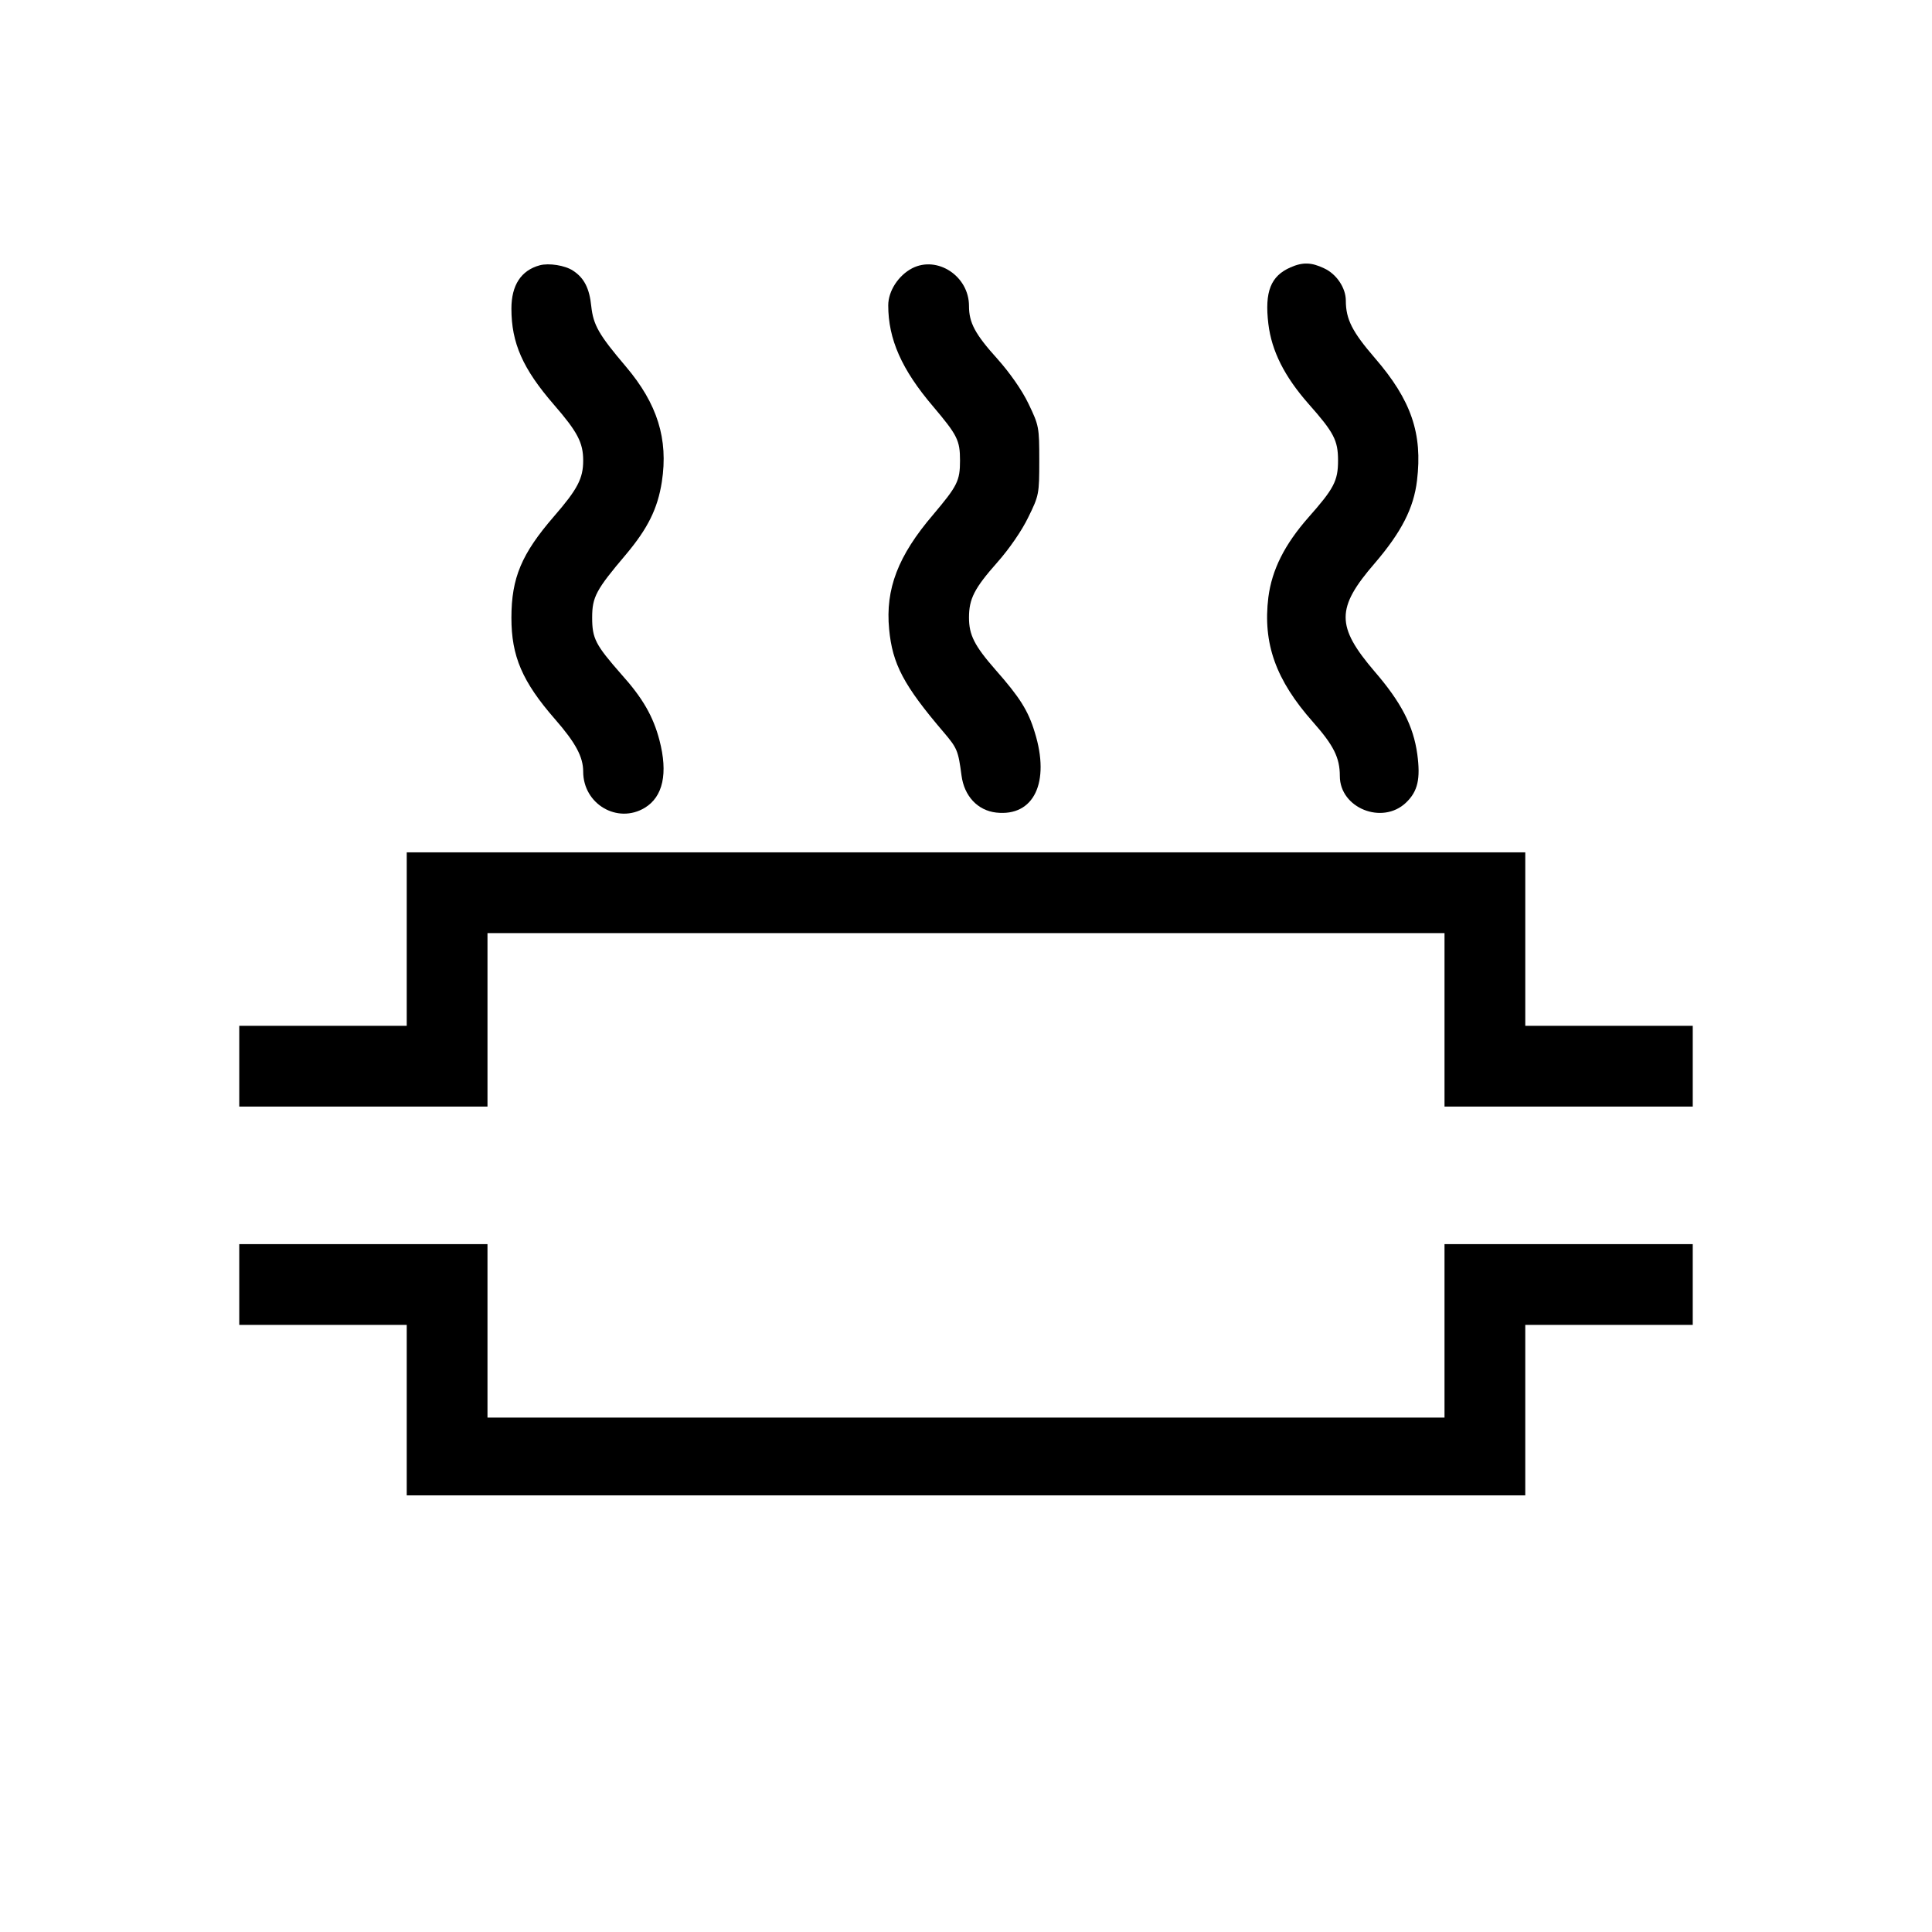
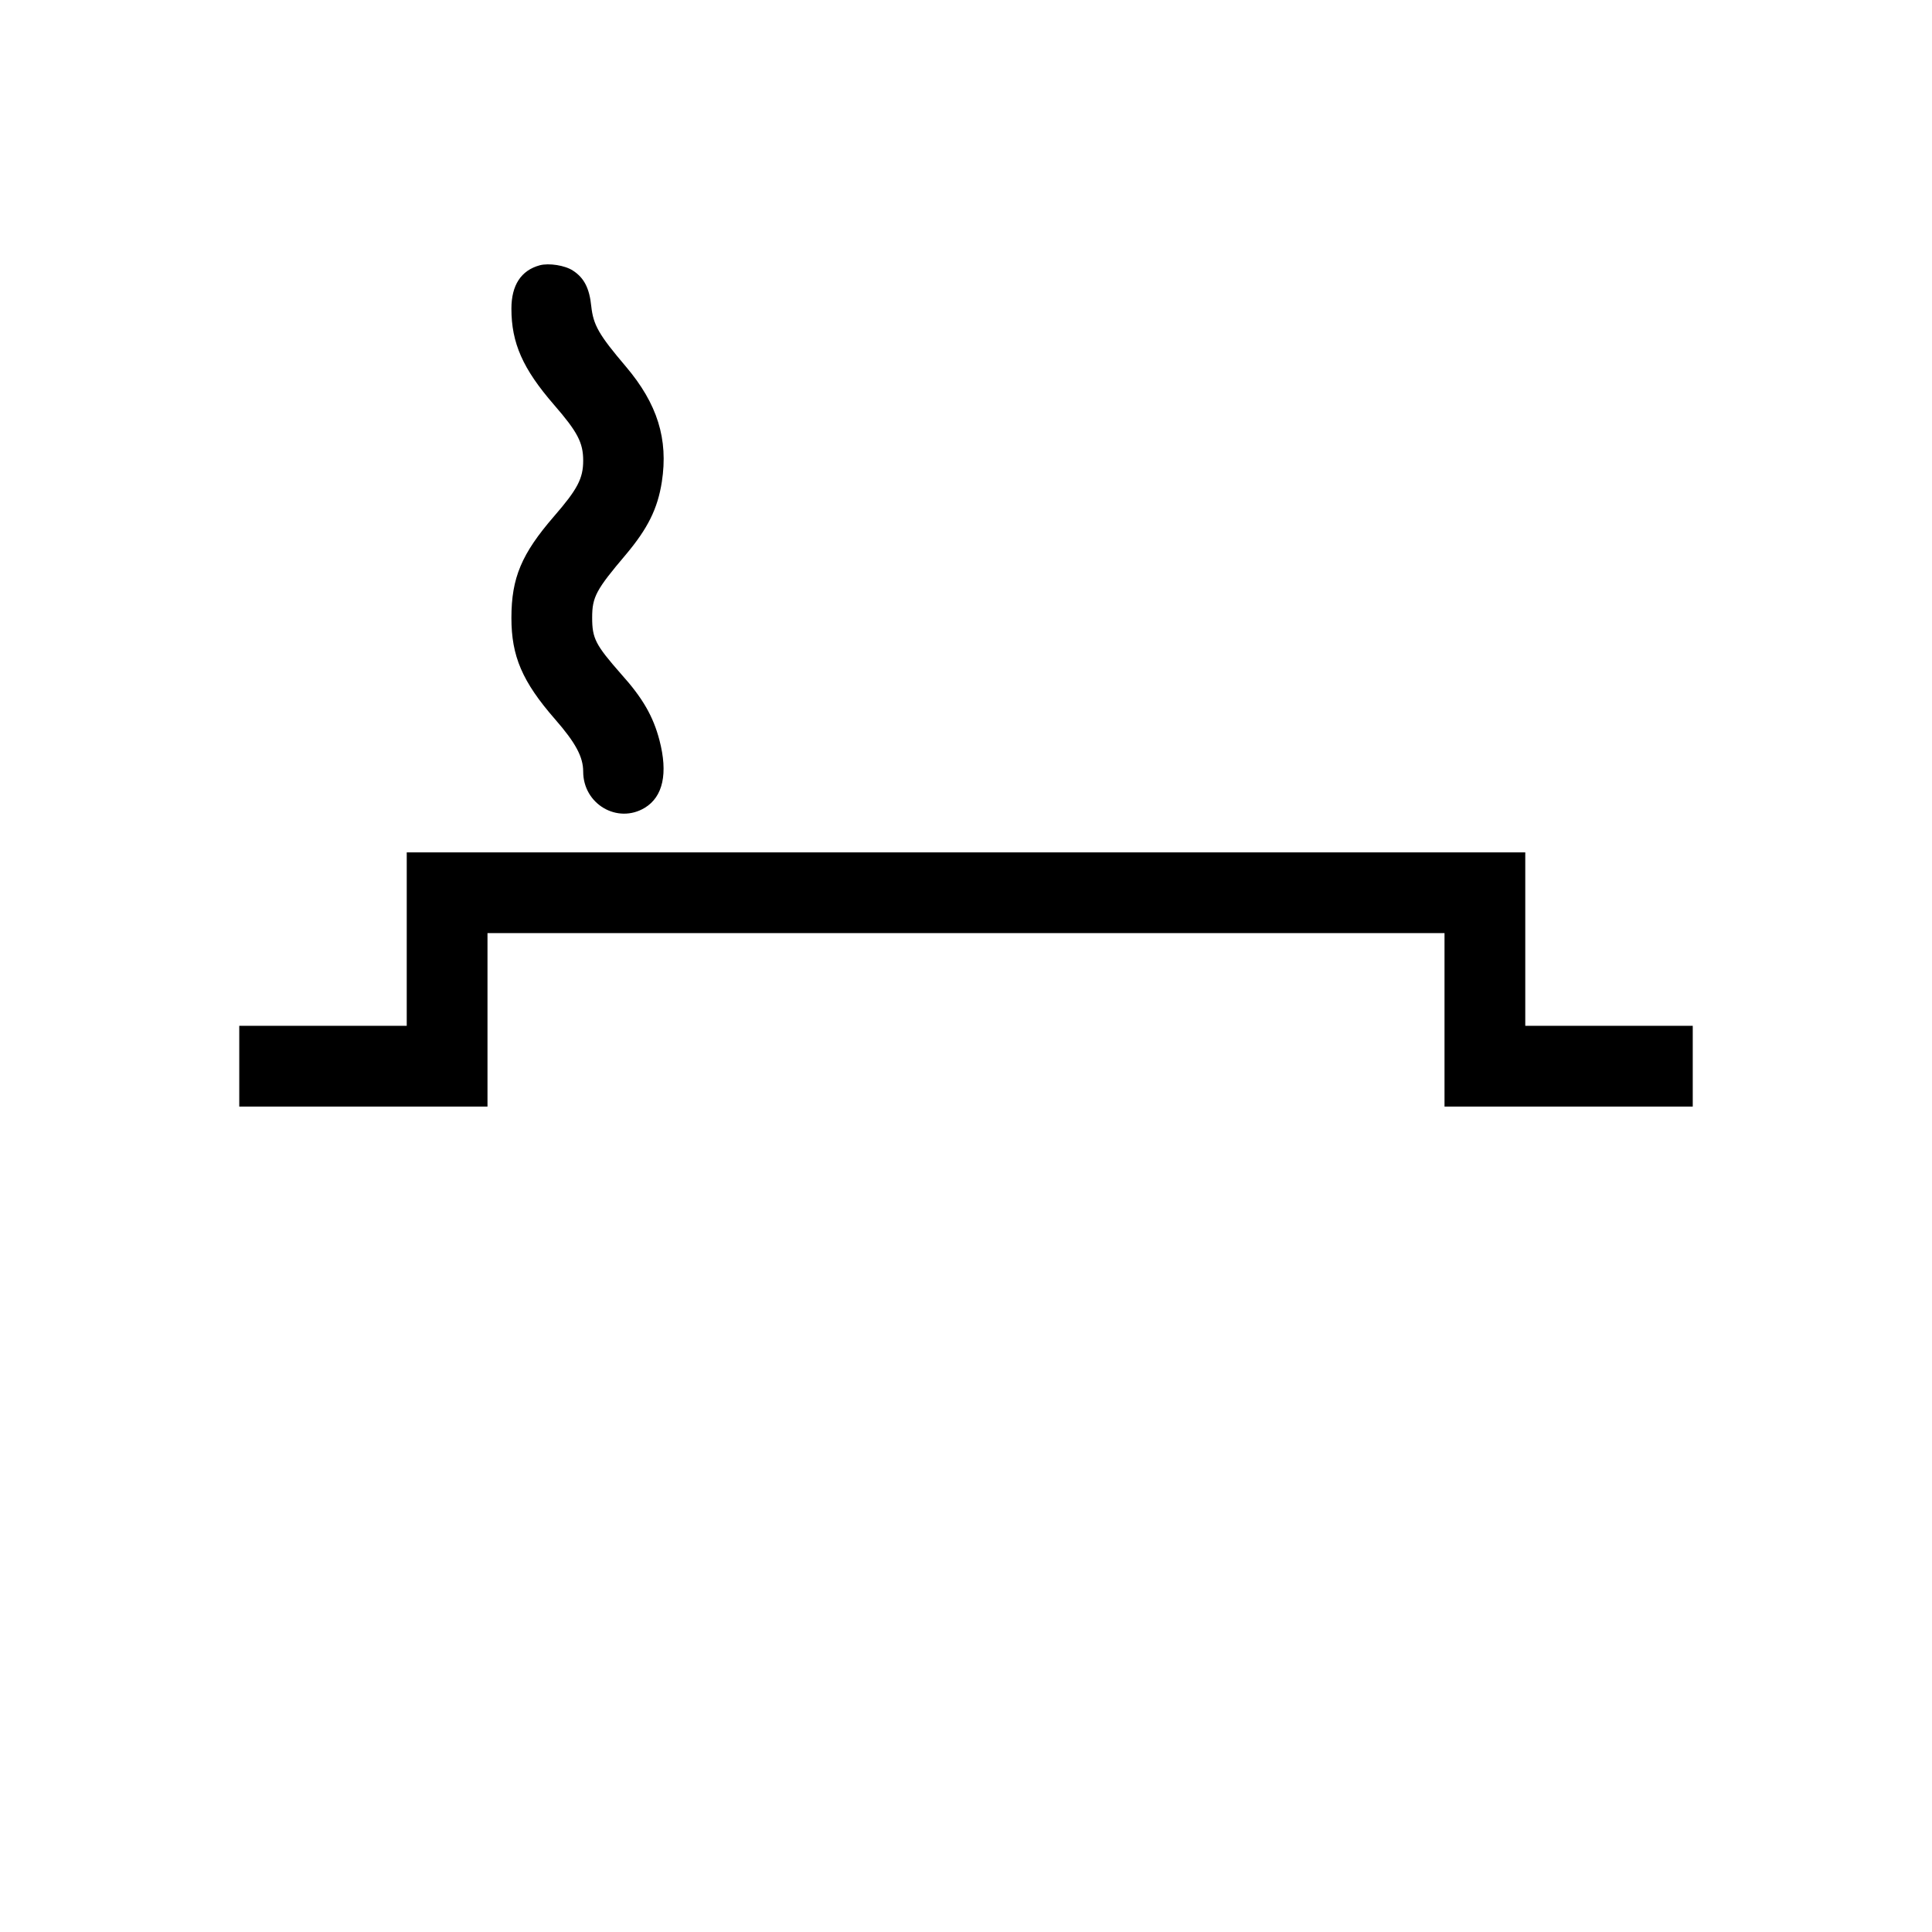
<svg xmlns="http://www.w3.org/2000/svg" version="1.0" width="646pt" height="646pt" viewBox="0 0 646 646" preserveAspectRatio="xMidYMid meet">
  <g transform="translate(0,646) scale(0.1,-0.1)" fill="#000000" stroke="none">
    <path d="M1805 5573 c-63 -17 -95 -67 -95 -145 0 -115 38 -201 142 -321 79 -91 98 -127 98 -187 0 -60 -19 -96 -98 -187 -108 -125 -142 -205 -142 -339 0 -128 36 -213 146 -339 69 -79 94 -126 94 -175 0 -109 115 -176 206 -121 61 37 78 115 49 226 -21 80 -56 141 -128 221 -86 98 -97 119 -97 189 0 69 13 93 113 211 73 87 106 153 120 243 22 143 -15 261 -120 385 -91 107 -109 139 -116 202 -6 60 -24 95 -61 119 -27 18 -81 26 -111 18z" />
-     <path d="M3050 5563 c-46 -24 -80 -76 -80 -124 0 -113 45 -215 150 -338 81 -96 90 -113 90 -181 0 -68 -9 -85 -90 -181 -117 -137 -160 -248 -147 -383 11 -116 48 -187 182 -344 46 -54 49 -62 60 -145 9 -69 54 -117 116 -124 126 -14 181 101 129 268 -22 73 -50 117 -131 209 -71 81 -89 117 -89 175 0 63 18 98 95 185 39 44 82 106 103 150 36 73 37 78 37 190 0 112 -1 117 -36 190 -22 46 -63 104 -104 150 -75 83 -95 121 -95 177 0 100 -106 169 -190 126z" />
-     <path d="M4315 5566 c-66 -29 -87 -81 -74 -189 11 -91 54 -176 134 -267 85 -96 99 -122 99 -190 0 -68 -14 -94 -99 -190 -80 -91 -122 -175 -134 -267 -19 -155 25 -277 149 -417 69 -78 90 -119 90 -181 0 -107 142 -164 221 -89 40 38 49 80 38 162 -13 95 -54 174 -143 277 -129 151 -129 212 1 362 89 104 130 184 141 276 19 157 -19 269 -141 410 -75 87 -97 129 -97 192 0 42 -31 89 -73 108 -42 20 -71 21 -112 3z" />
    <path d="M1360 3320 l0 -290 -280 0 -280 0 0 -135 0 -135 415 0 415 0 0 290 0 290 1600 0 1600 0 0 -290 0 -290 415 0 415 0 0 135 0 135 -280 0 -280 0 0 290 0 290 -1870 0 -1870 0 0 -290z" />
-     <path d="M800 2165 l0 -135 280 0 280 0 0 -285 0 -285 1870 0 1870 0 0 285 0 285 280 0 280 0 0 135 0 135 -415 0 -415 0 0 -290 0 -290 -1600 0 -1600 0 0 290 0 290 -415 0 -415 0 0 -135z" />
  </g>
</svg>